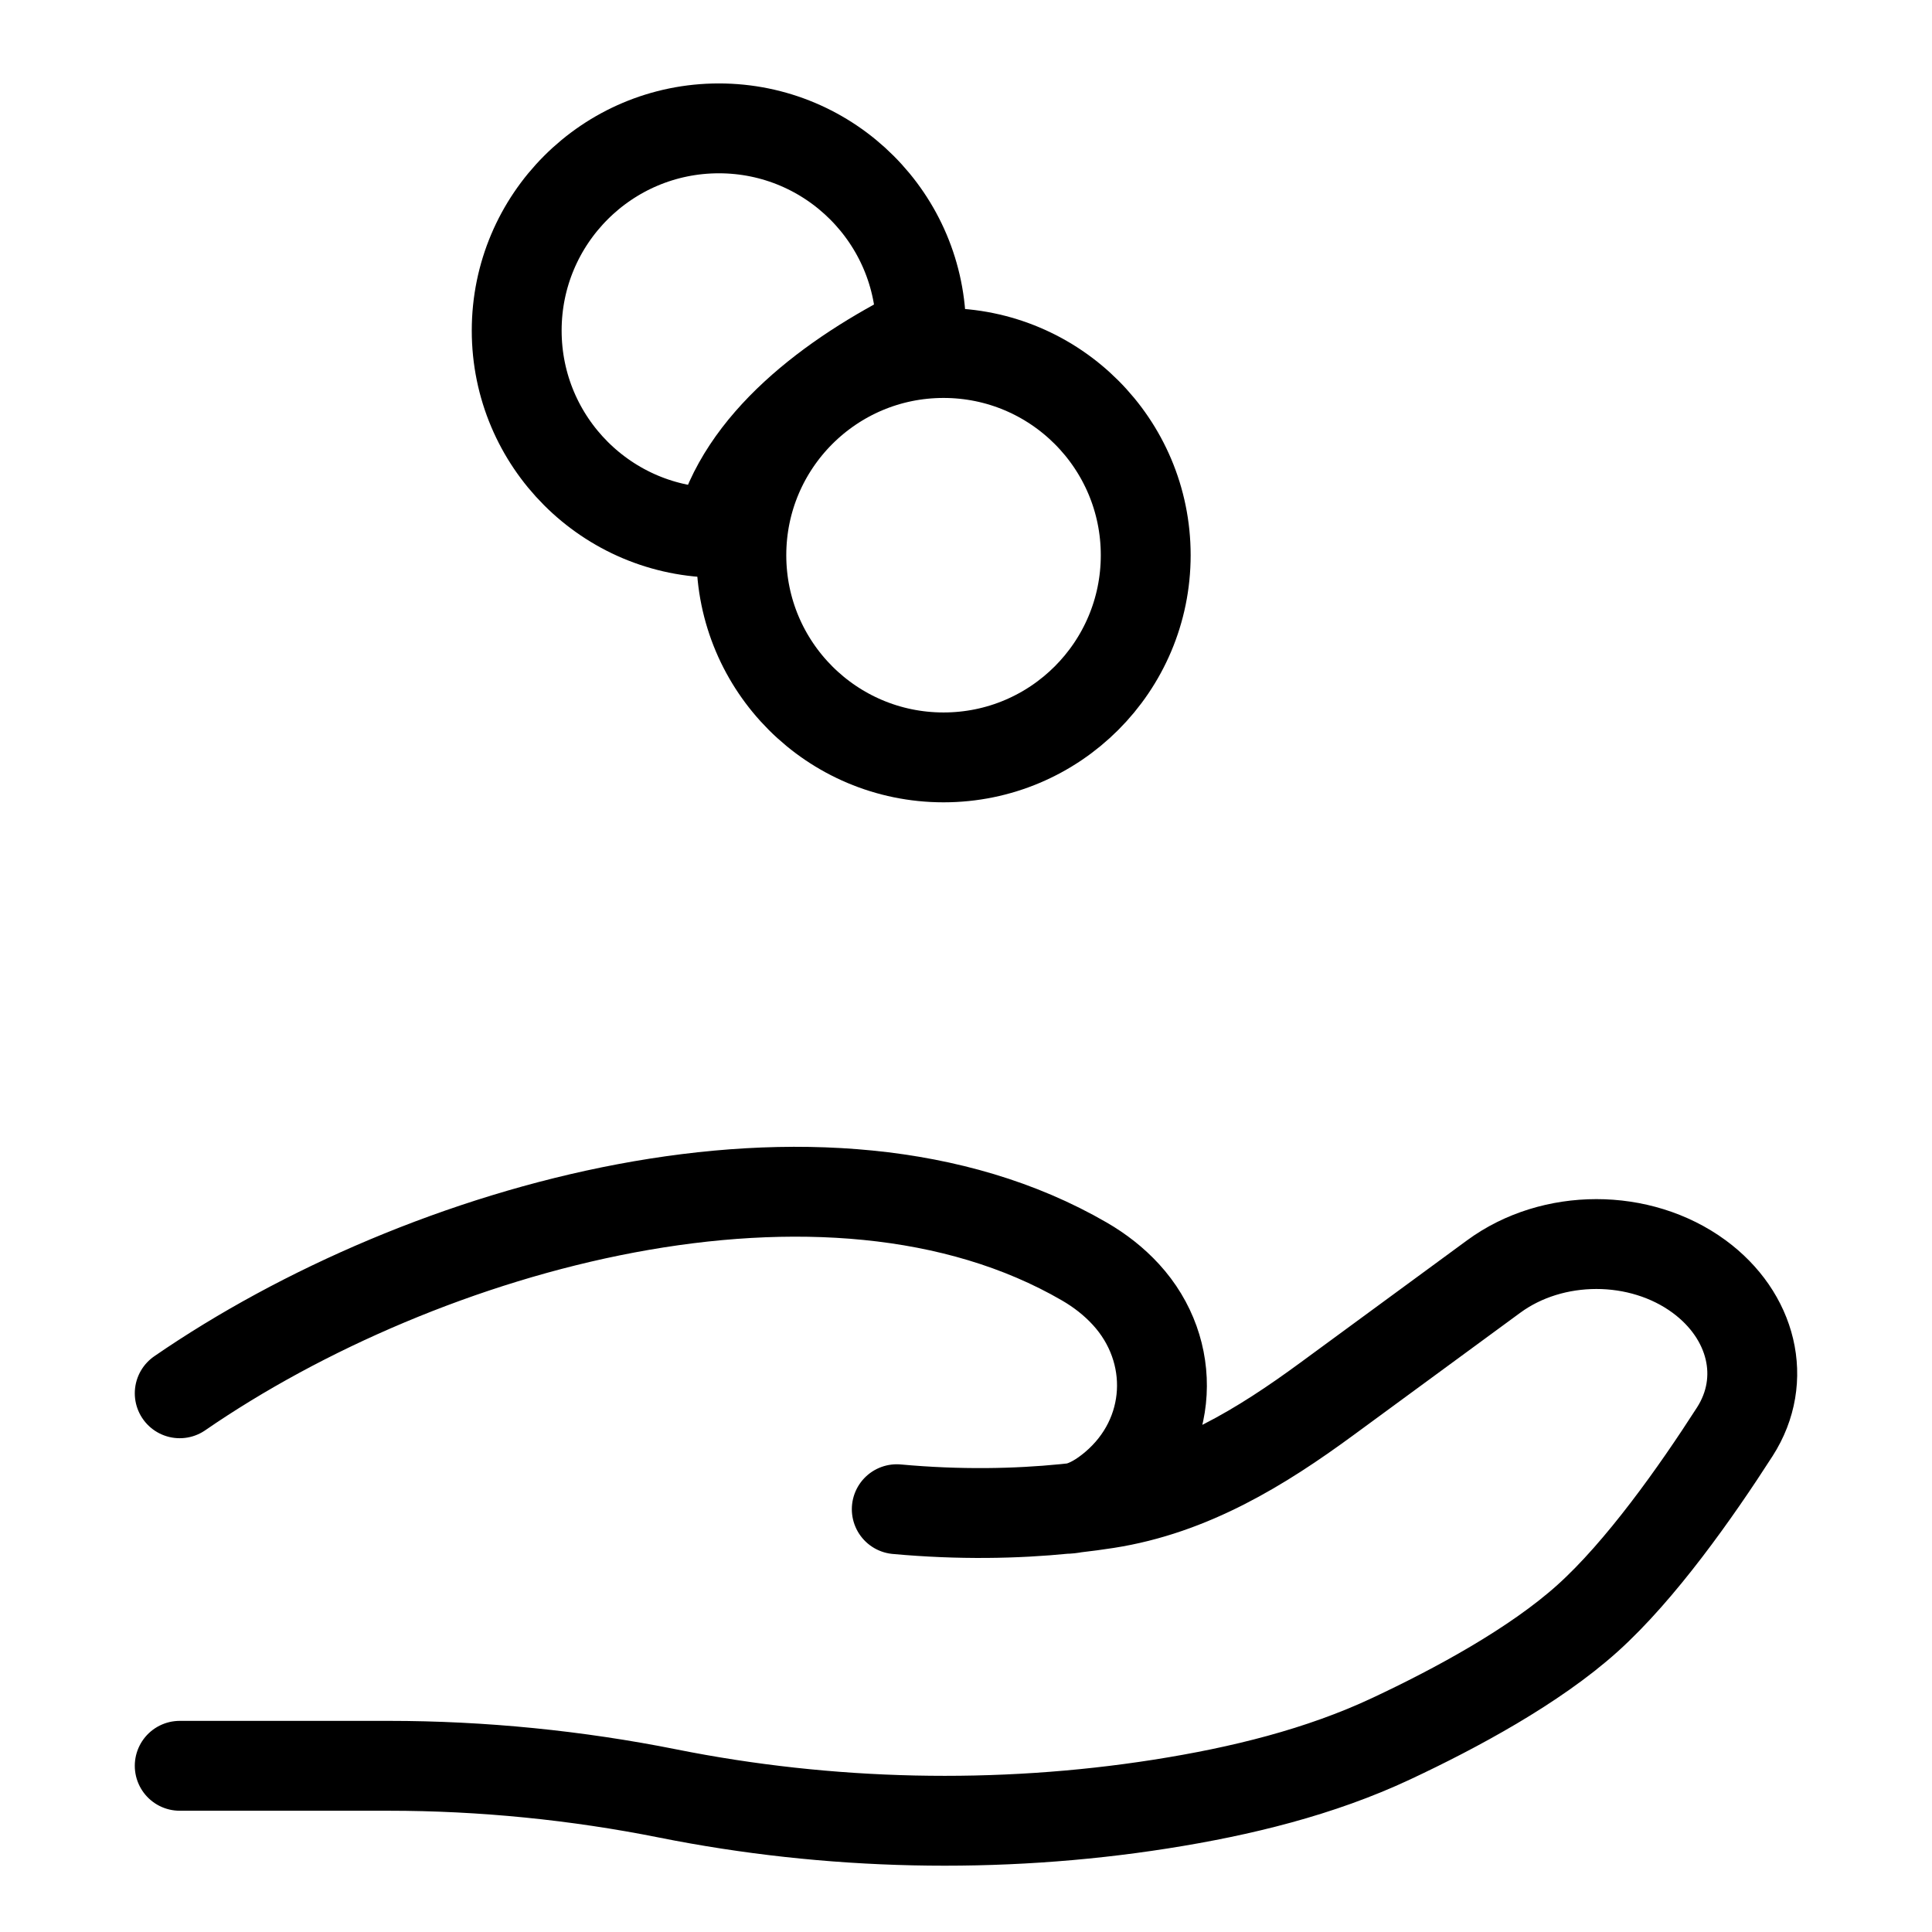
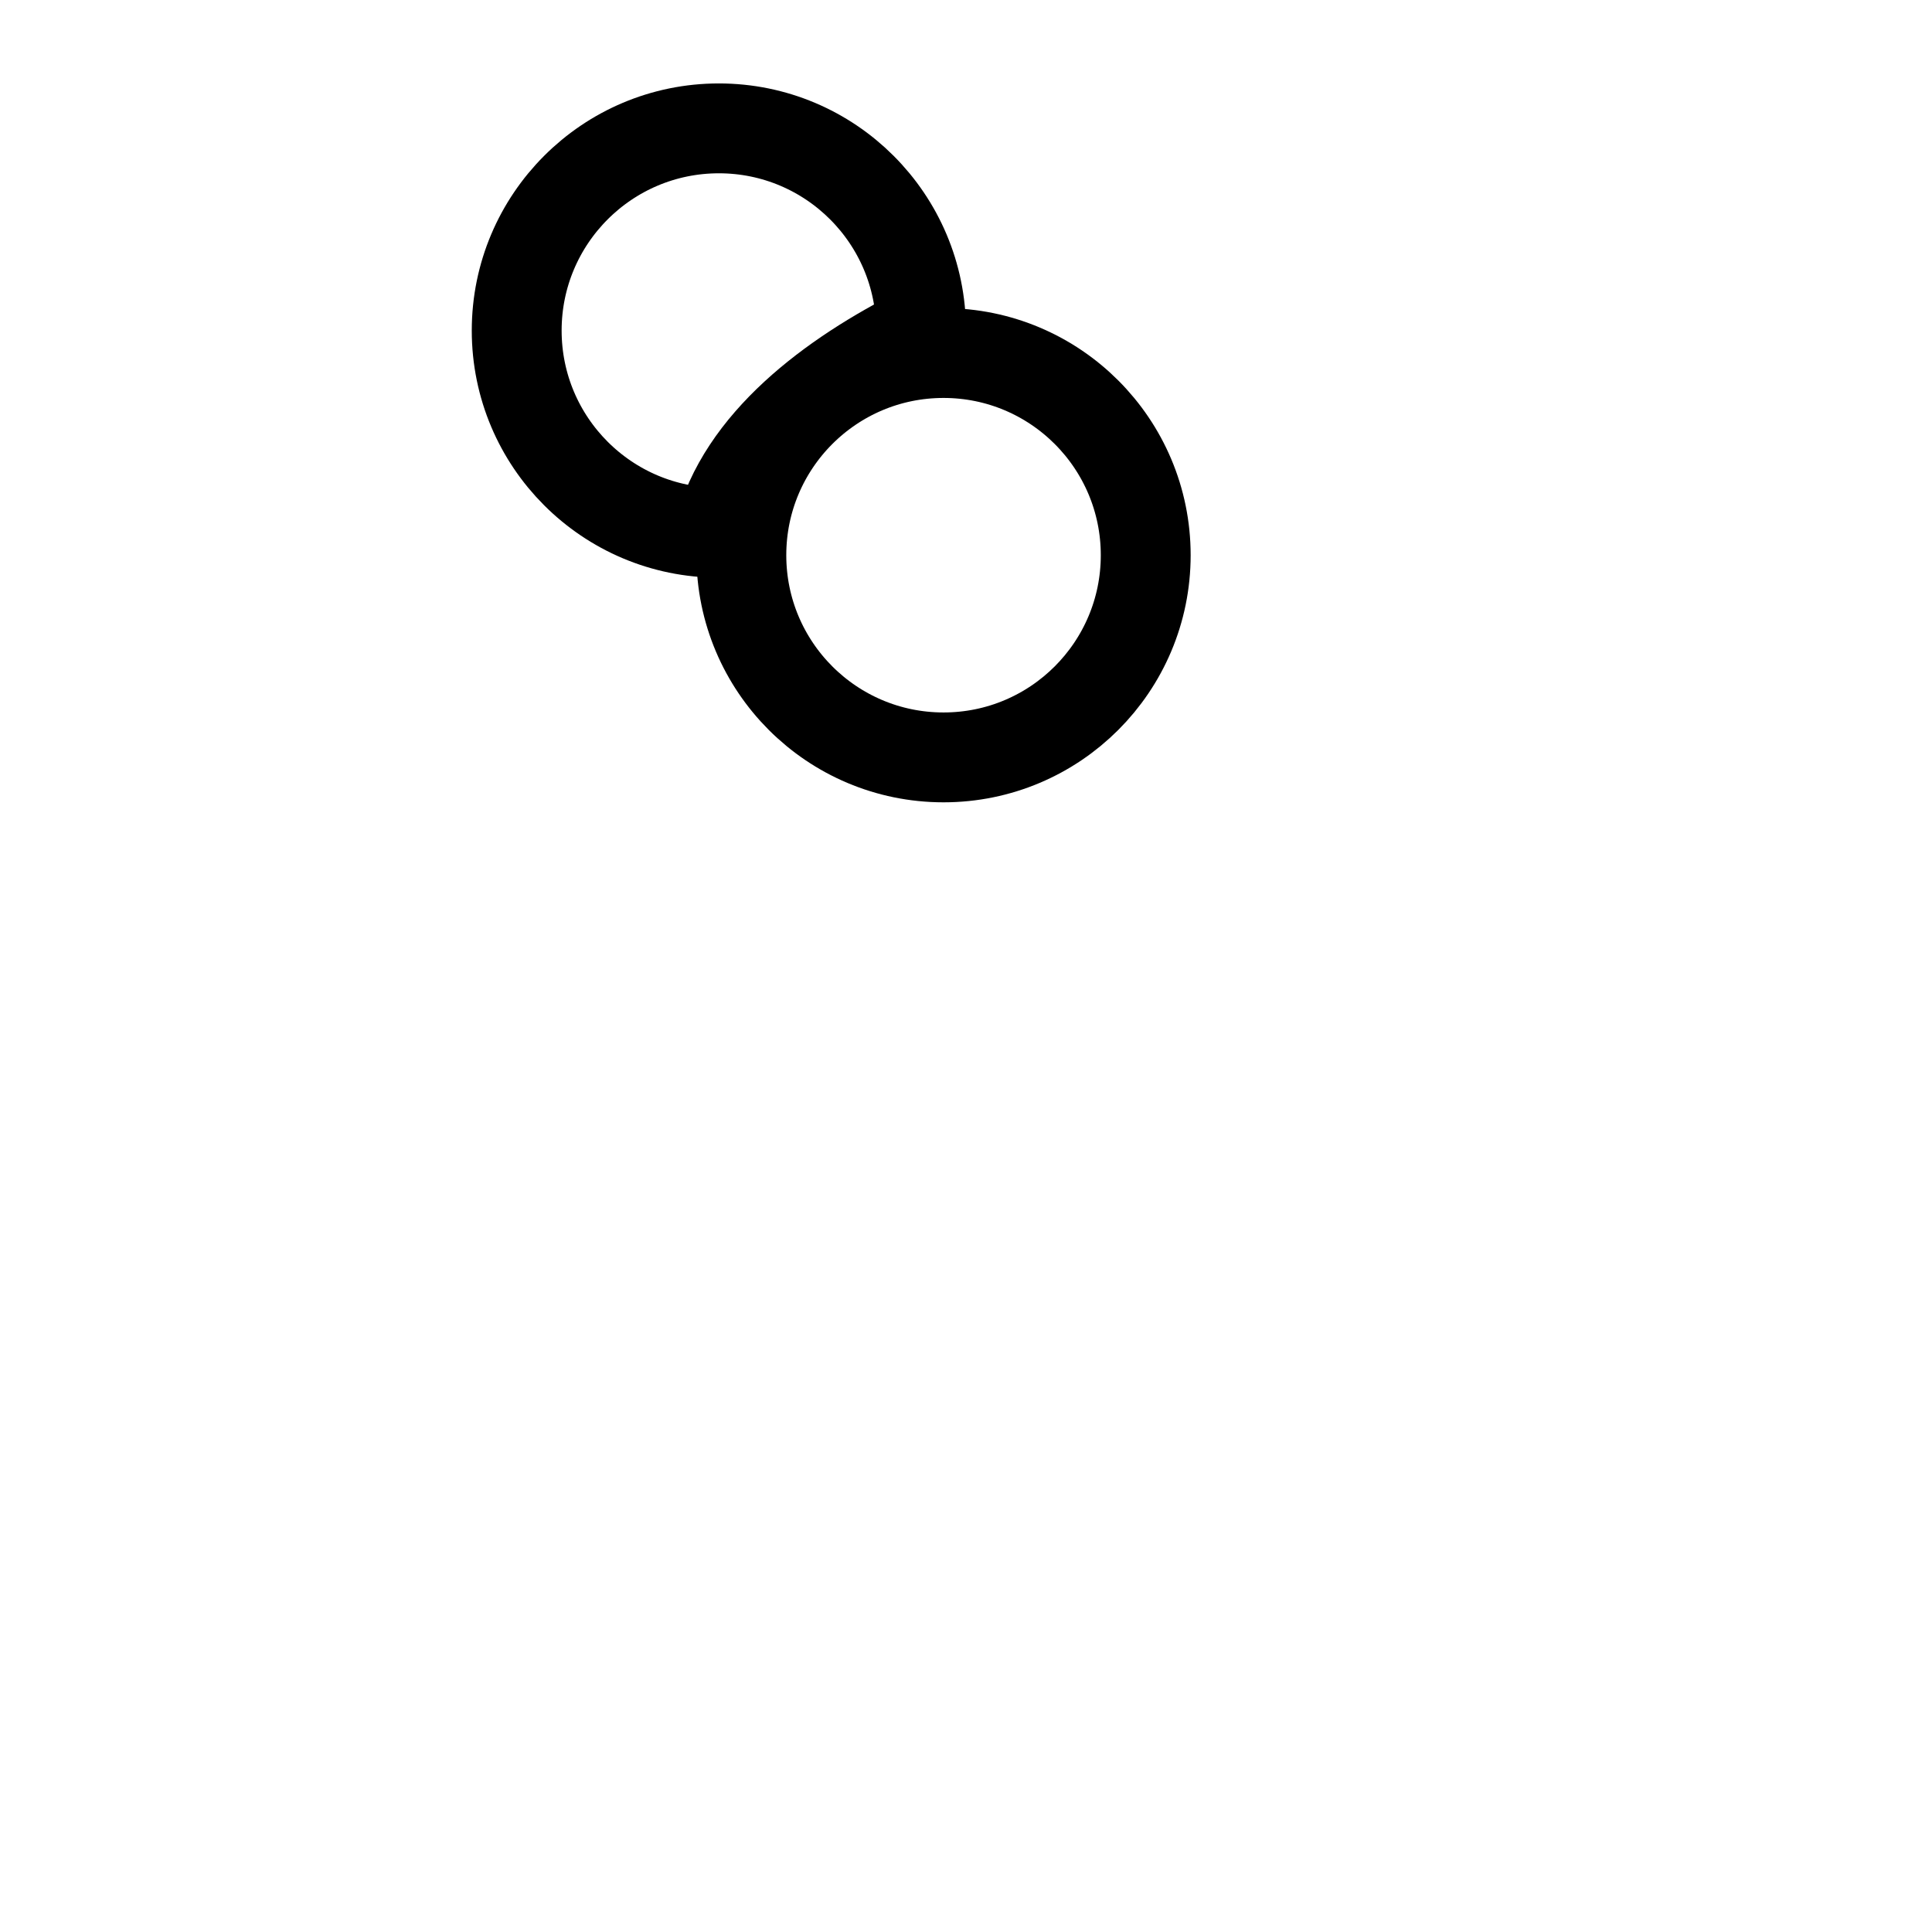
<svg xmlns="http://www.w3.org/2000/svg" width="43" height="43" viewBox="0 0 43 43" fill="none">
-   <path d="M4 39.301H8.653C10.734 39.301 12.838 39.512 14.863 39.917C18.446 40.634 22.218 40.721 25.838 40.152C27.622 39.871 29.377 39.442 30.965 38.697C32.399 38.025 34.156 37.078 35.335 36.016C36.513 34.956 37.74 33.222 38.611 31.866C39.357 30.703 38.996 29.277 37.815 28.41C36.503 27.448 34.556 27.448 33.245 28.411L29.524 31.141C28.082 32.199 26.507 33.173 24.631 33.464C24.405 33.499 24.169 33.531 23.922 33.559M23.922 33.559C23.848 33.567 23.773 33.575 23.696 33.583M23.922 33.559C24.222 33.496 24.52 33.316 24.8 33.079C26.124 31.957 26.208 30.064 25.059 28.811C24.792 28.52 24.48 28.277 24.133 28.076C18.374 24.739 9.414 27.281 4 31.01M23.922 33.559C23.847 33.574 23.771 33.583 23.696 33.583M23.696 33.583C22.619 33.69 21.358 33.718 19.959 33.59" stroke="black" stroke-width="2" stroke-linecap="round" />
  <path d="M20.5 7.357C18.5 8.357 16.5 9.857 16 11.857C13.515 11.857 11.5 9.843 11.5 7.357C11.5 4.872 13.515 2.857 16 2.857C18.485 2.857 20.5 4.872 20.5 7.357Z" stroke="black" stroke-width="2" />
  <circle cx="21" cy="12.357" r="4.5" stroke="black" stroke-width="2" />
</svg>